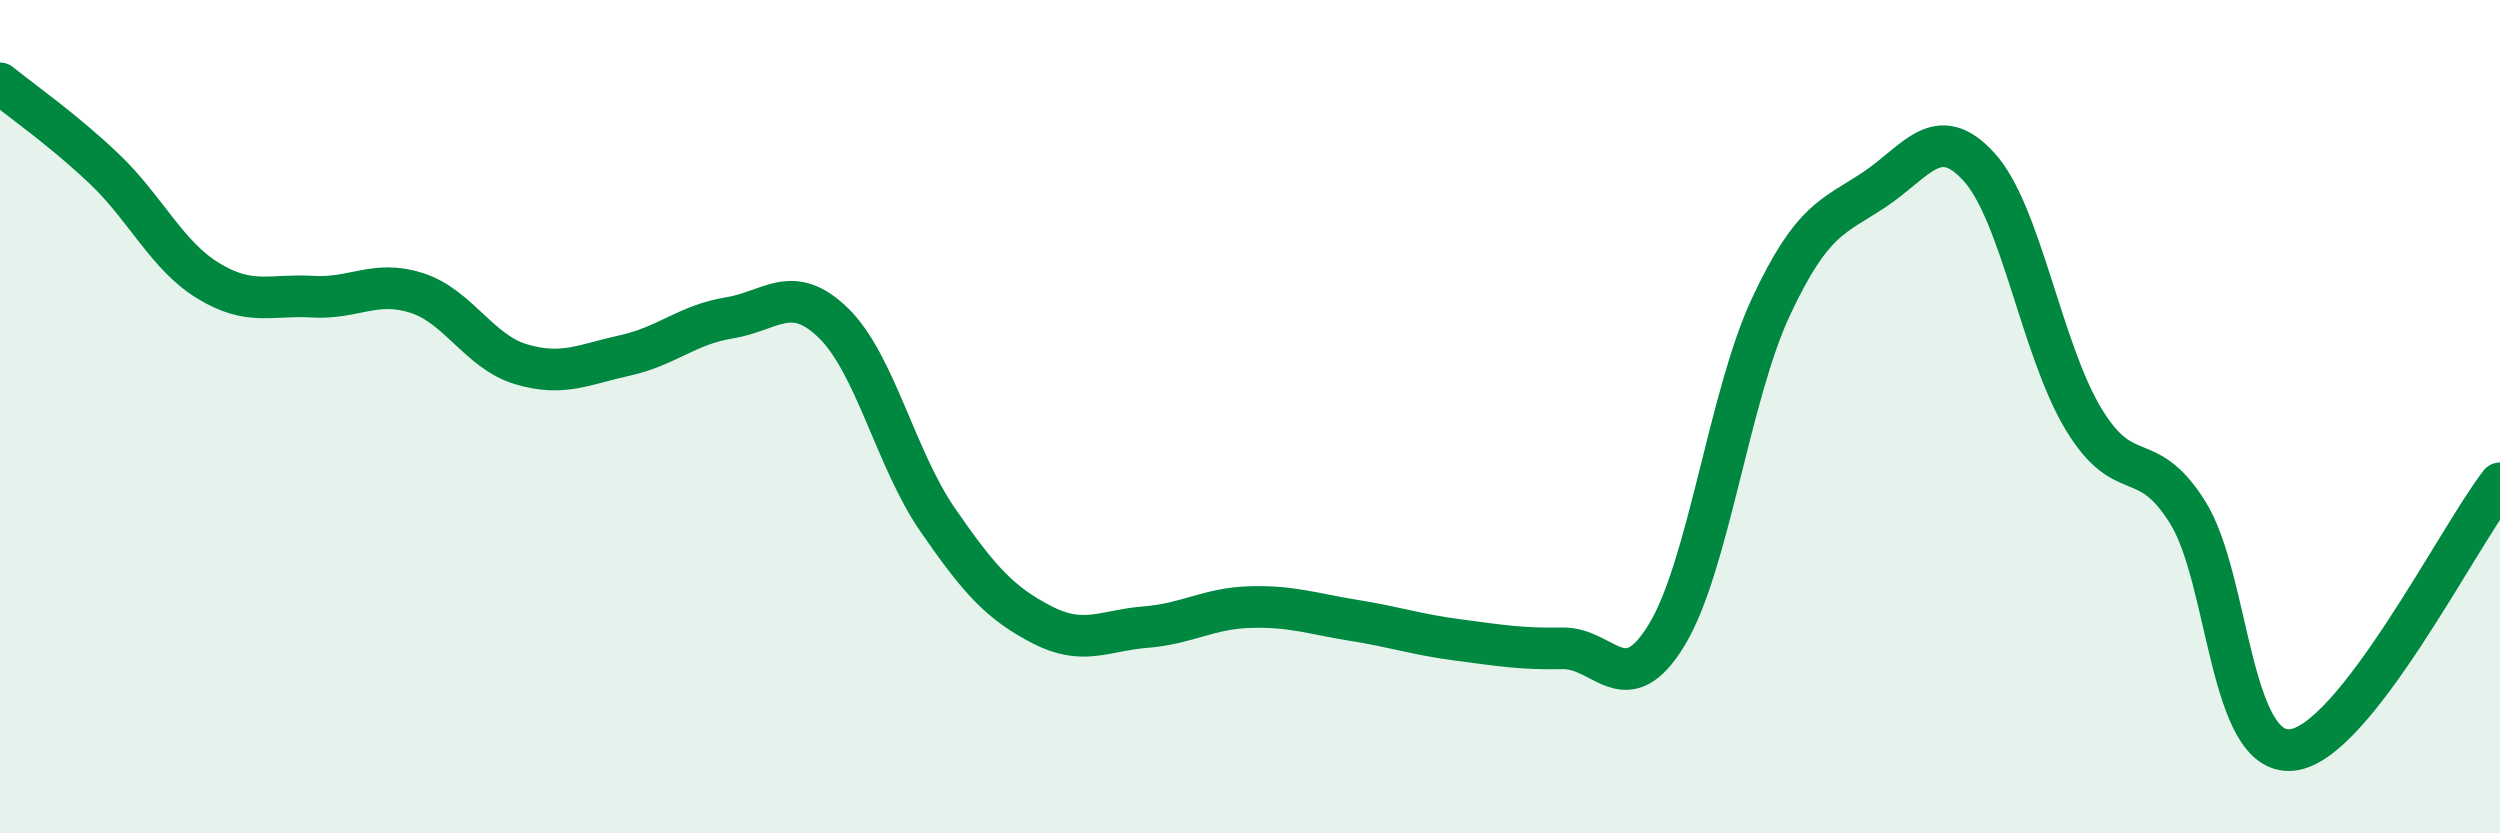
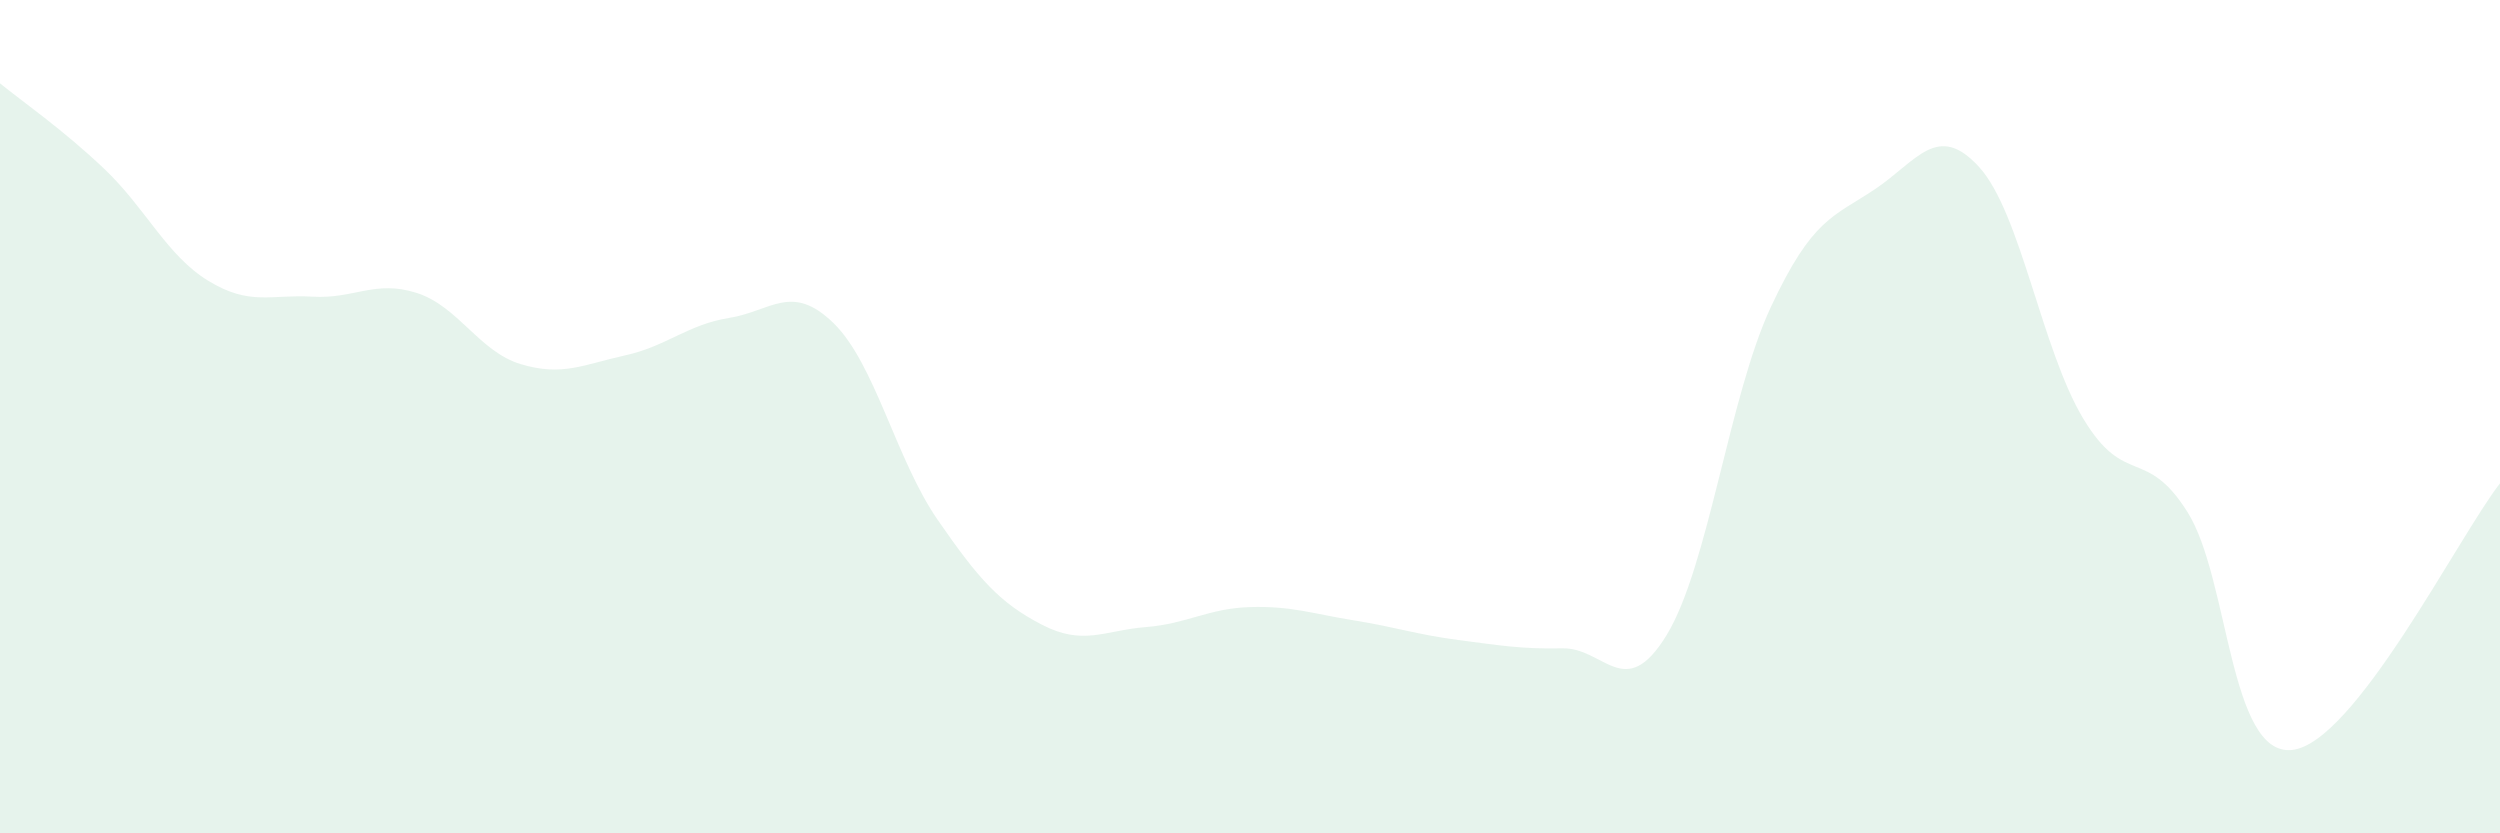
<svg xmlns="http://www.w3.org/2000/svg" width="60" height="20" viewBox="0 0 60 20">
  <path d="M 0,2 C 0.5,2.41 1.5,3.1 2.5,4.05 C 3.5,5 4,6.13 5,6.74 C 6,7.35 6.5,7.06 7.5,7.12 C 8.5,7.18 9,6.71 10,7.03 C 11,7.35 11.5,8.44 12.5,8.74 C 13.5,9.04 14,8.75 15,8.53 C 16,8.31 16.5,7.79 17.5,7.63 C 18.5,7.47 19,6.78 20,7.75 C 21,8.72 21.5,11.02 22.5,12.47 C 23.5,13.92 24,14.47 25,14.99 C 26,15.51 26.5,15.13 27.5,15.05 C 28.5,14.97 29,14.6 30,14.57 C 31,14.54 31.5,14.73 32.5,14.89 C 33.5,15.05 34,15.23 35,15.36 C 36,15.49 36.5,15.58 37.5,15.56 C 38.5,15.54 39,16.88 40,15.24 C 41,13.6 41.5,9.51 42.5,7.37 C 43.5,5.23 44,5.21 45,4.54 C 46,3.87 46.5,2.91 47.5,4.01 C 48.5,5.11 49,8.39 50,10.05 C 51,11.71 51.5,10.7 52.5,12.29 C 53.5,13.88 53.5,18.14 55,18 C 56.5,17.86 59,12.88 60,11.6L60 20L0 20Z" fill="#008740" opacity="0.1" stroke-linecap="round" stroke-linejoin="round" />
-   <path d="M 0,2 C 0.5,2.41 1.5,3.1 2.5,4.05 C 3.5,5 4,6.13 5,6.74 C 6,7.35 6.5,7.06 7.5,7.12 C 8.5,7.18 9,6.71 10,7.03 C 11,7.35 11.5,8.44 12.5,8.74 C 13.5,9.04 14,8.75 15,8.53 C 16,8.31 16.5,7.79 17.5,7.63 C 18.5,7.47 19,6.78 20,7.75 C 21,8.72 21.5,11.02 22.5,12.47 C 23.5,13.92 24,14.47 25,14.99 C 26,15.51 26.5,15.13 27.5,15.05 C 28.5,14.97 29,14.6 30,14.57 C 31,14.54 31.5,14.73 32.5,14.89 C 33.5,15.05 34,15.23 35,15.36 C 36,15.49 36.5,15.58 37.5,15.56 C 38.5,15.54 39,16.88 40,15.24 C 41,13.6 41.5,9.51 42.5,7.37 C 43.5,5.23 44,5.21 45,4.54 C 46,3.87 46.5,2.91 47.5,4.01 C 48.5,5.11 49,8.39 50,10.05 C 51,11.71 51.5,10.7 52.5,12.29 C 53.5,13.88 53.5,18.14 55,18 C 56.5,17.86 59,12.88 60,11.6" stroke="#008740" stroke-width="1" fill="none" stroke-linecap="round" stroke-linejoin="round" />
</svg>